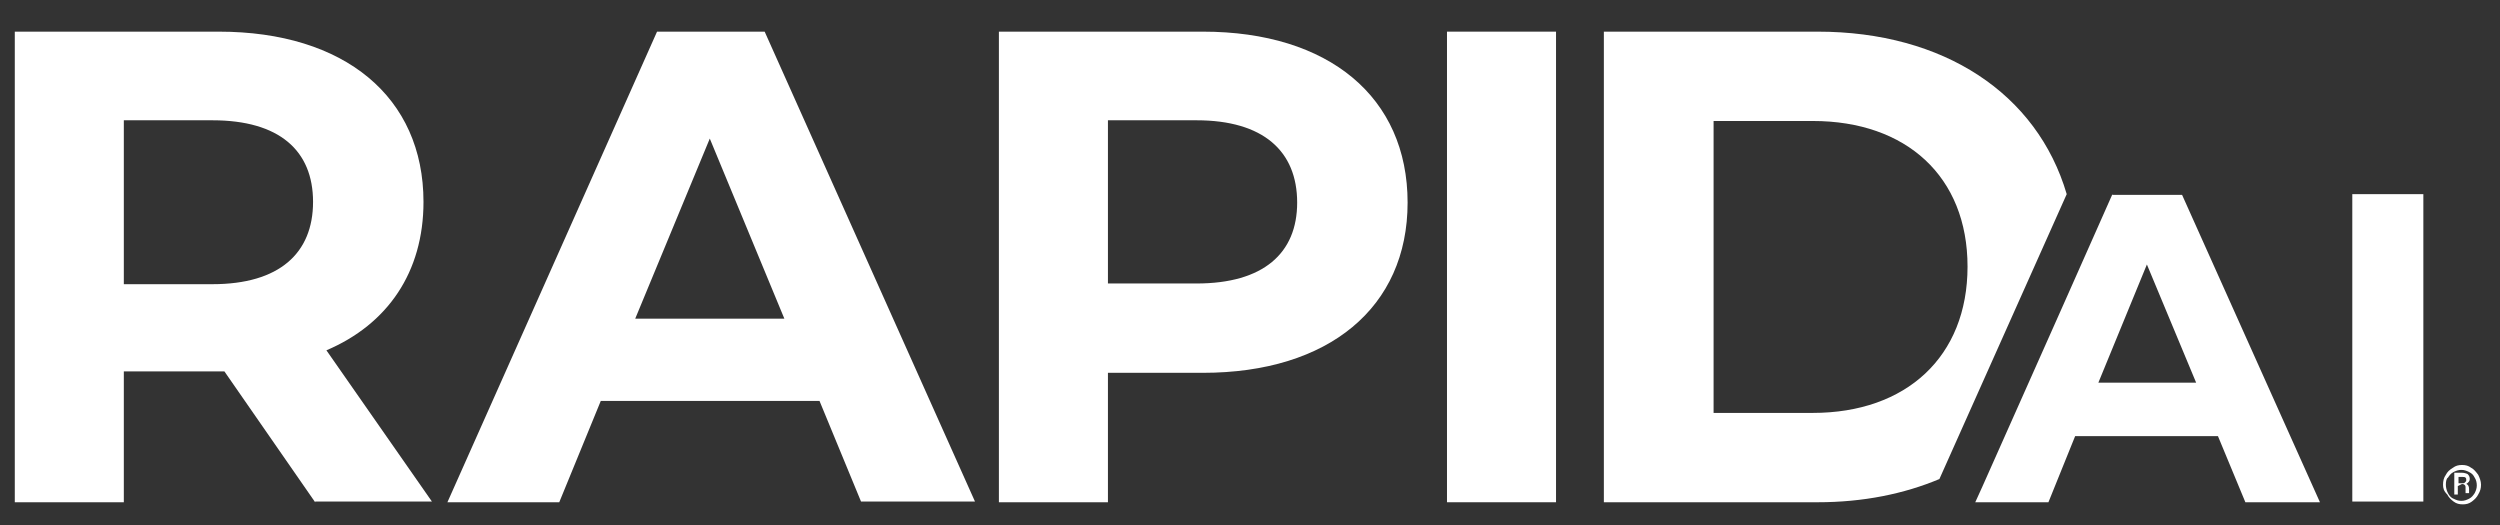
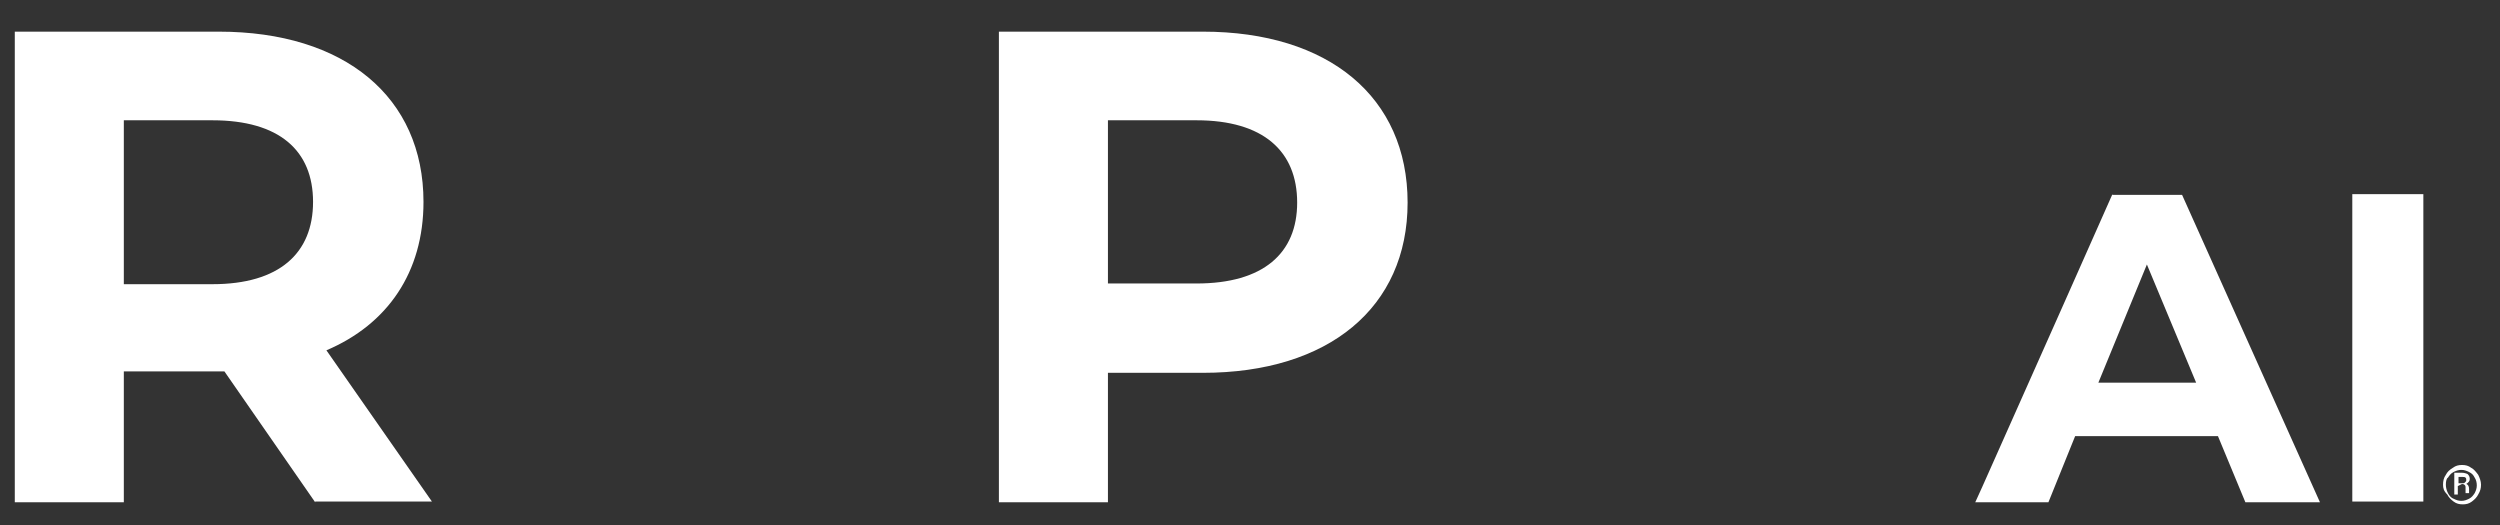
<svg xmlns="http://www.w3.org/2000/svg" width="200" height="42" viewBox="0 0 200 42" fill="none">
  <rect x="0" y="0" width="200" height="42" fill="#333333" stroke="none" />
  <path d="M25.213 40.18L17.953 29.713H17.503H9.906V40.18H1.183V2.532H17.503C27.576 2.532 33.879 7.766 33.879 16.151C33.879 21.778 31.009 25.943 26.113 28.025L34.554 40.124H25.213V40.18ZM16.997 9.623H9.906V22.735H16.997C22.343 22.735 25.044 20.259 25.044 16.151C25.044 12.043 22.343 9.623 16.997 9.623Z" fill="white" />
-   <path d="M56.783 11.086L62.748 25.492H50.818L56.783 11.086ZM52.563 2.532L35.793 40.18H44.74L48.061 32.077H65.562L68.882 40.124H77.999L61.173 2.532H52.563Z" fill="white" />
  <path d="M112.608 16.207C112.608 24.592 106.305 29.826 96.232 29.826H88.635V40.18H79.912V2.532H96.232C106.305 2.532 112.608 7.766 112.608 16.207ZM103.773 16.207C103.773 12.099 101.071 9.623 95.725 9.623H88.635V22.679H95.725C101.071 22.679 103.773 20.259 103.773 16.207Z" fill="white" />
-   <path d="M124.482 2.532H115.759V40.18H124.482V2.532Z" fill="white" />
-   <path d="M145.416 2.532H128.309V40.18H145.416C149.074 40.18 152.338 39.505 155.152 38.323L165.337 15.532C162.974 7.485 155.489 2.532 145.416 2.532ZM145.022 33.033H137.087V9.679H145.022C152.507 9.679 157.403 14.125 157.403 21.328C157.403 28.531 152.507 33.033 145.022 33.033Z" fill="white" />
  <path d="M171.752 21.159L175.691 30.613H167.869L171.752 21.159ZM168.995 15.532L165.224 24.029L158.584 38.942L158.021 40.18H163.874L166.012 34.89H177.436L179.63 40.18H185.596L174.566 15.588H168.995V15.532Z" fill="white" />
  <path d="M193.868 15.532H188.184V40.124H193.868V15.532Z" fill="white" />
  <path d="M195.443 38.773C195.443 38.492 195.499 38.211 195.668 37.986C195.781 37.761 195.949 37.592 196.231 37.423C196.456 37.254 196.681 37.198 196.962 37.198C197.244 37.198 197.469 37.254 197.694 37.423C197.919 37.535 198.088 37.761 198.257 37.986C198.369 38.211 198.482 38.492 198.482 38.773C198.482 39.055 198.425 39.28 198.257 39.561C198.144 39.786 197.975 39.955 197.75 40.124C197.525 40.293 197.3 40.349 197.019 40.349C196.737 40.349 196.512 40.293 196.287 40.124C196.062 39.955 195.893 39.786 195.781 39.561C195.499 39.28 195.443 39.055 195.443 38.773ZM195.668 38.773C195.668 38.998 195.724 39.224 195.837 39.449C195.949 39.674 196.118 39.843 196.287 39.899C196.512 40.011 196.681 40.068 196.906 40.068C197.131 40.068 197.3 40.011 197.525 39.899C197.75 39.786 197.863 39.618 197.975 39.449C198.088 39.224 198.144 39.055 198.144 38.83C198.144 38.605 198.088 38.38 197.975 38.211C197.863 37.986 197.75 37.873 197.525 37.761C197.3 37.648 197.131 37.592 196.906 37.592C196.681 37.592 196.512 37.648 196.287 37.761C196.062 37.873 195.949 38.042 195.837 38.211C195.724 38.267 195.668 38.492 195.668 38.773ZM196.625 38.886V39.561H196.343V37.817H196.906C197.131 37.817 197.3 37.873 197.412 37.929C197.525 38.042 197.581 38.154 197.581 38.323C197.581 38.492 197.469 38.605 197.3 38.717C197.469 38.773 197.525 38.942 197.525 39.111V39.224C197.525 39.336 197.525 39.449 197.525 39.449H197.244C197.244 39.392 197.244 39.28 197.244 39.167C197.244 39.055 197.244 38.942 197.244 38.942C197.244 38.83 197.131 38.717 196.962 38.717L196.625 38.886ZM196.625 38.661H196.962C197.075 38.661 197.131 38.661 197.187 38.605C197.244 38.548 197.3 38.492 197.3 38.436C197.3 38.323 197.3 38.267 197.244 38.211C197.187 38.154 197.075 38.154 196.962 38.154H196.681V38.661H196.625Z" fill="url(#paint0_linear_5764_7788)" />
  <defs>
    <linearGradient id="paint0_linear_5764_7788" x1="196.955" y1="37.223" x2="196.955" y2="40.319" gradientUnits="userSpaceOnUse">
      <stop stop-color="white" />
      <stop offset="1" stop-color="white" />
    </linearGradient>
  </defs>
</svg>